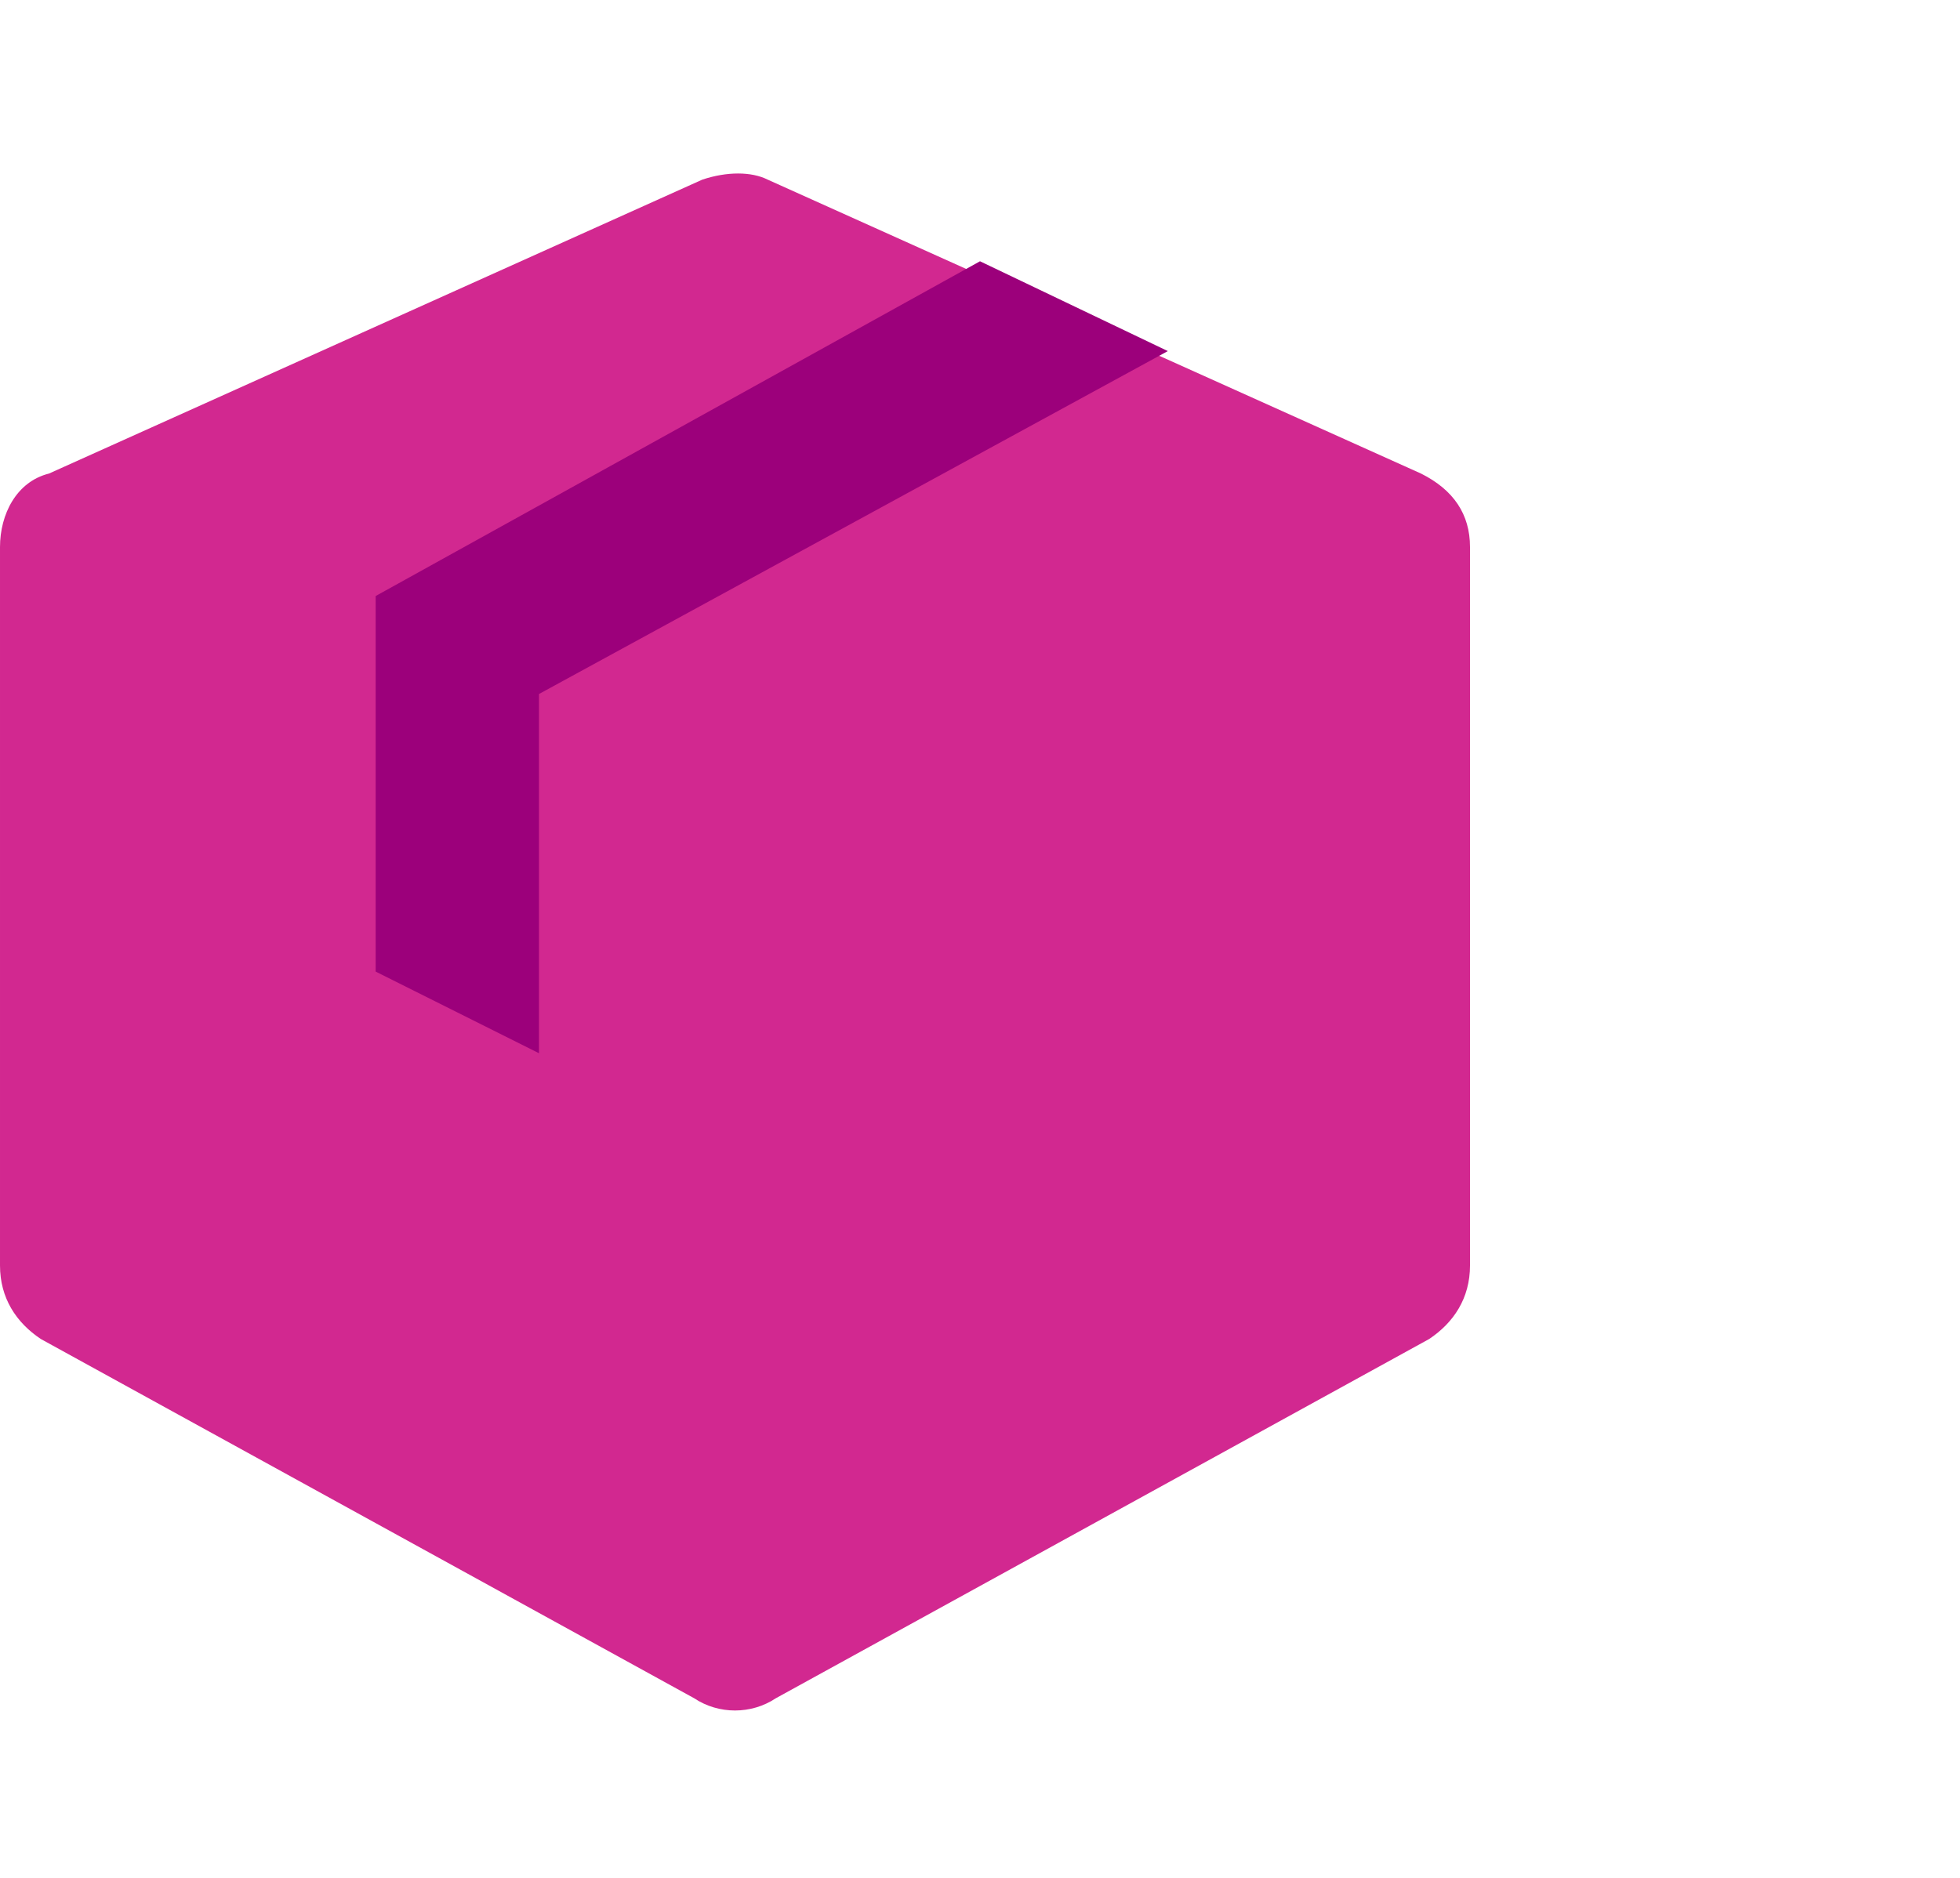
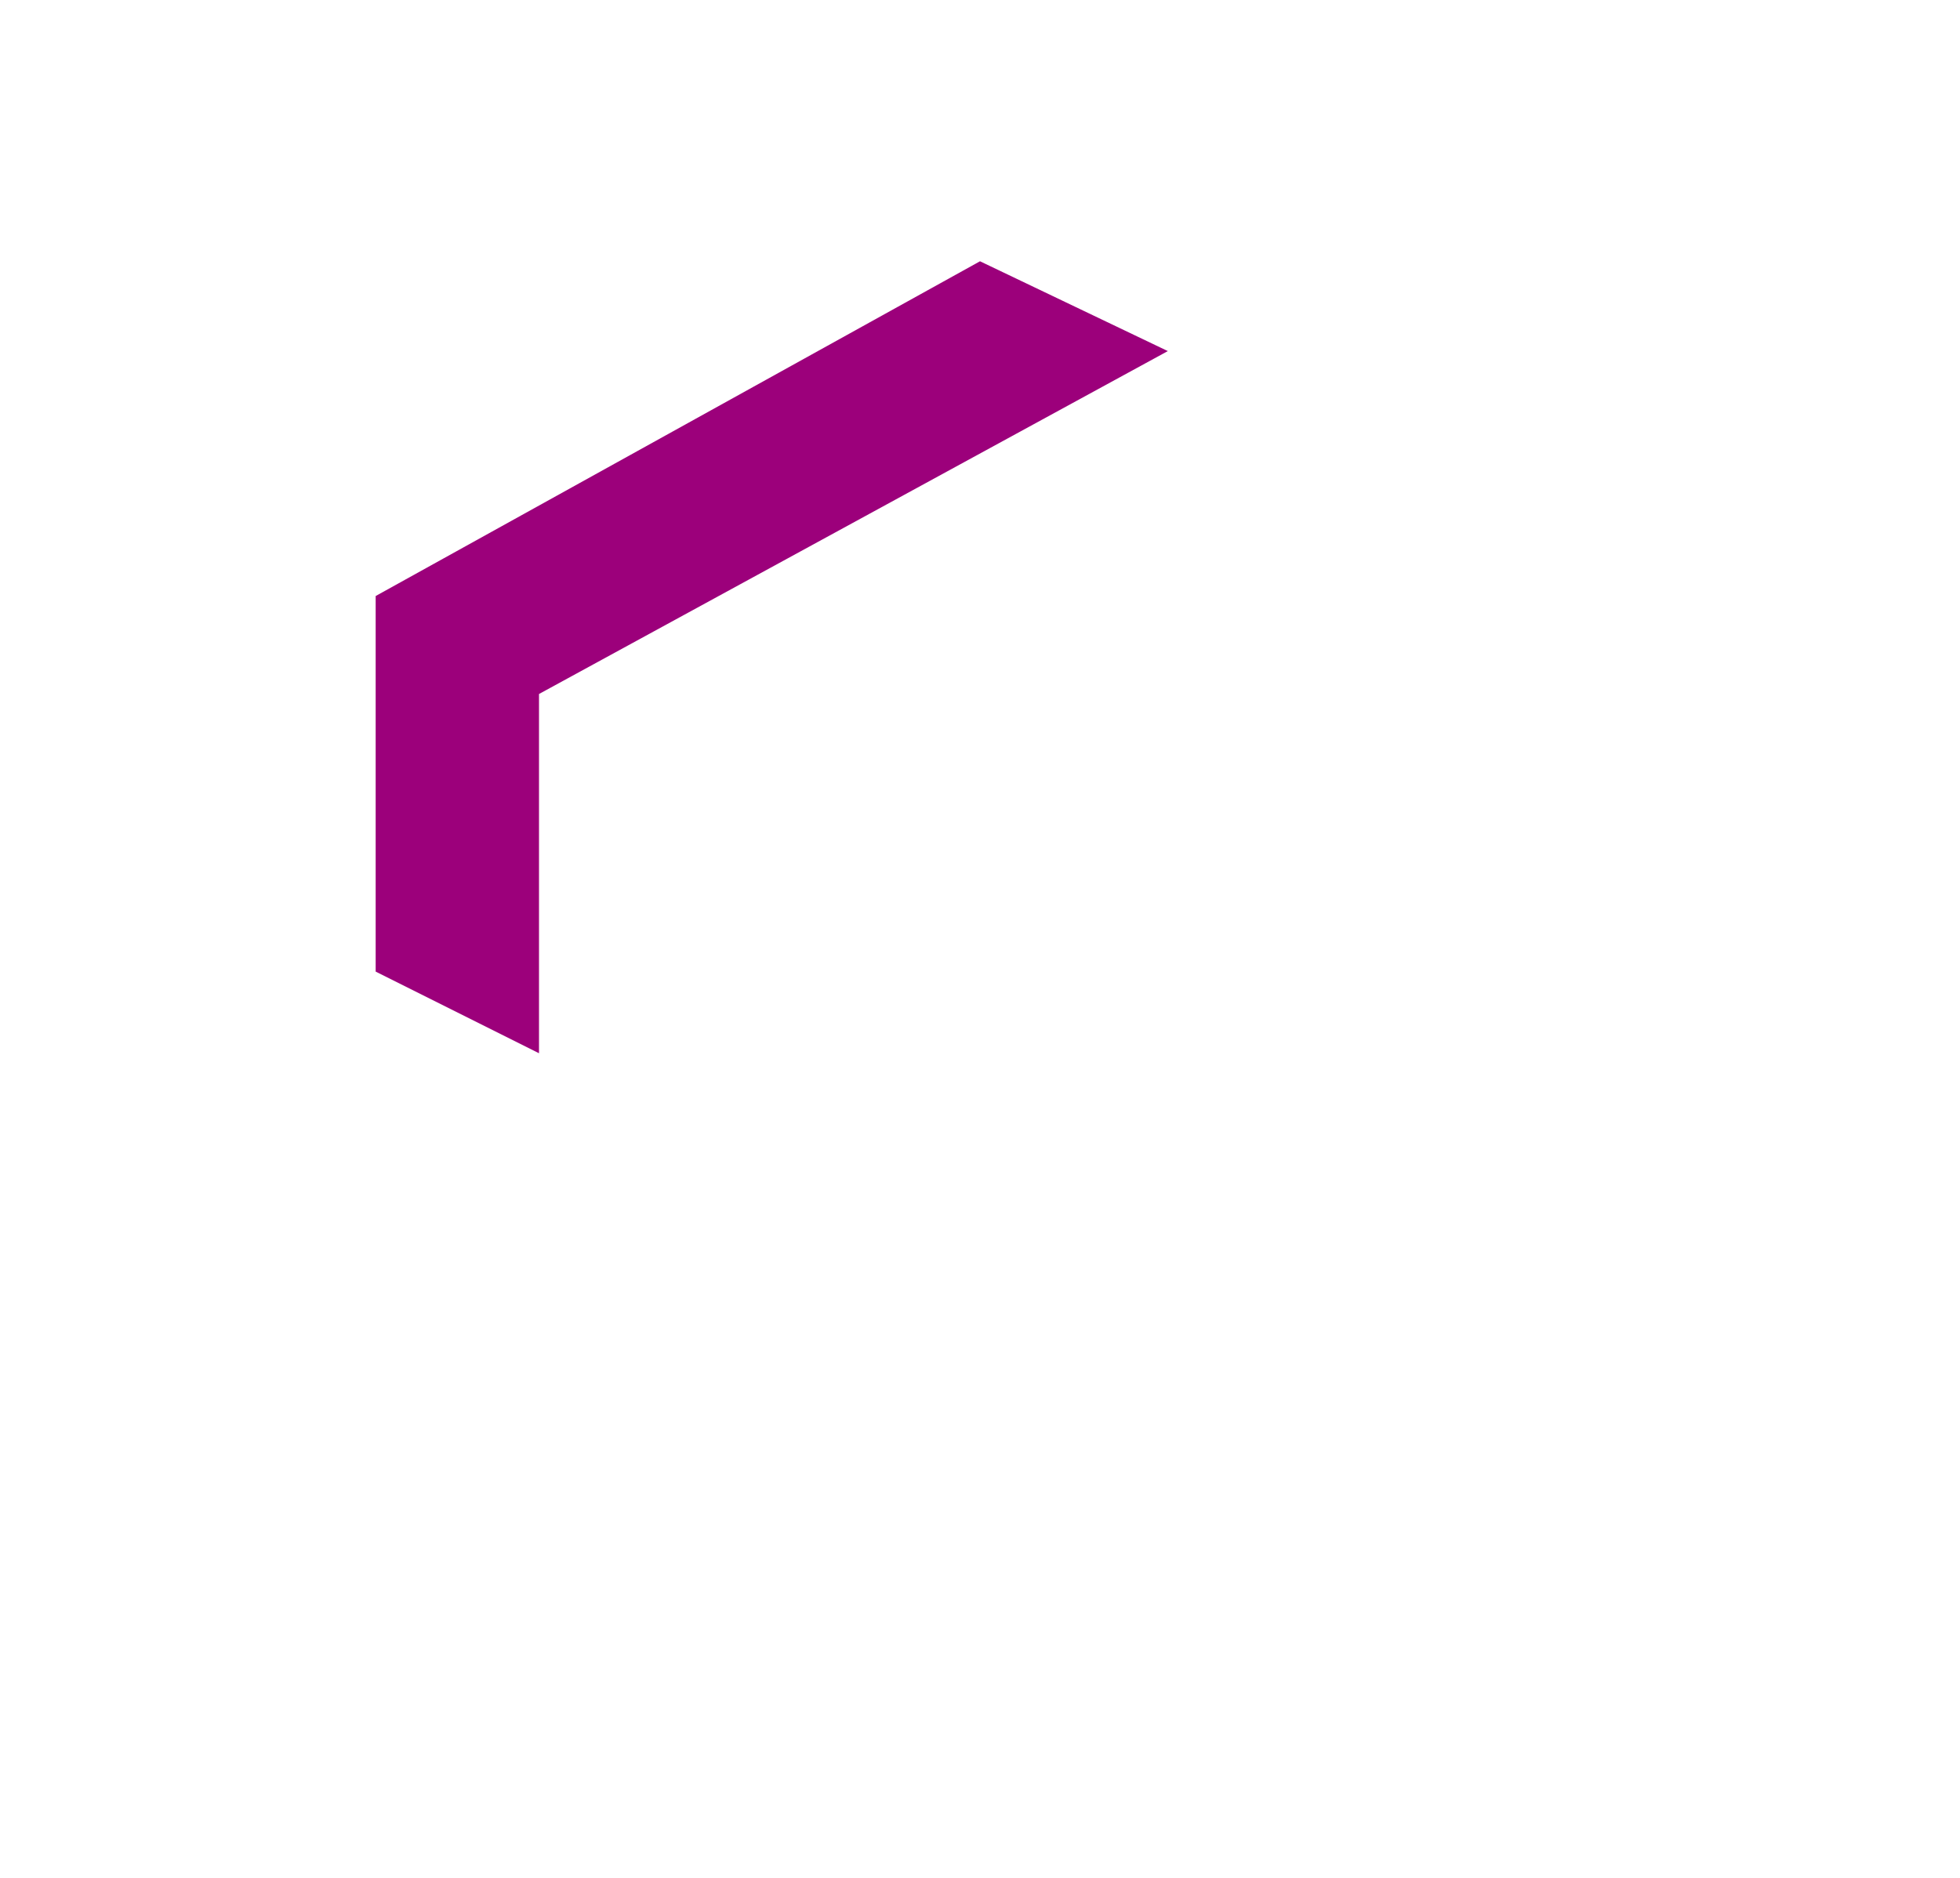
<svg xmlns="http://www.w3.org/2000/svg" enable-background="new 0 0 24 23" viewBox="0 0 24 23">
  <g transform="translate(380 148)">
-     <path d="m-362.6-142.2c.4.2.6.5.6.9v8.8c0 .4-.2.7-.5.9l-8 4.4c-.3.2-.7.2-1 0l-8-4.4c-.3-.2-.5-.5-.5-.9v-8.8c0-.4.2-.8.6-.9l8-3.6c.3-.1.6-.1.8 0z" fill="#d22890" />
    <path d="m-368-144.8-7.4 4.1v4.6l2 1v-4.4l7.7-4.2z" fill="#9c007b" />
  </g>
</svg>